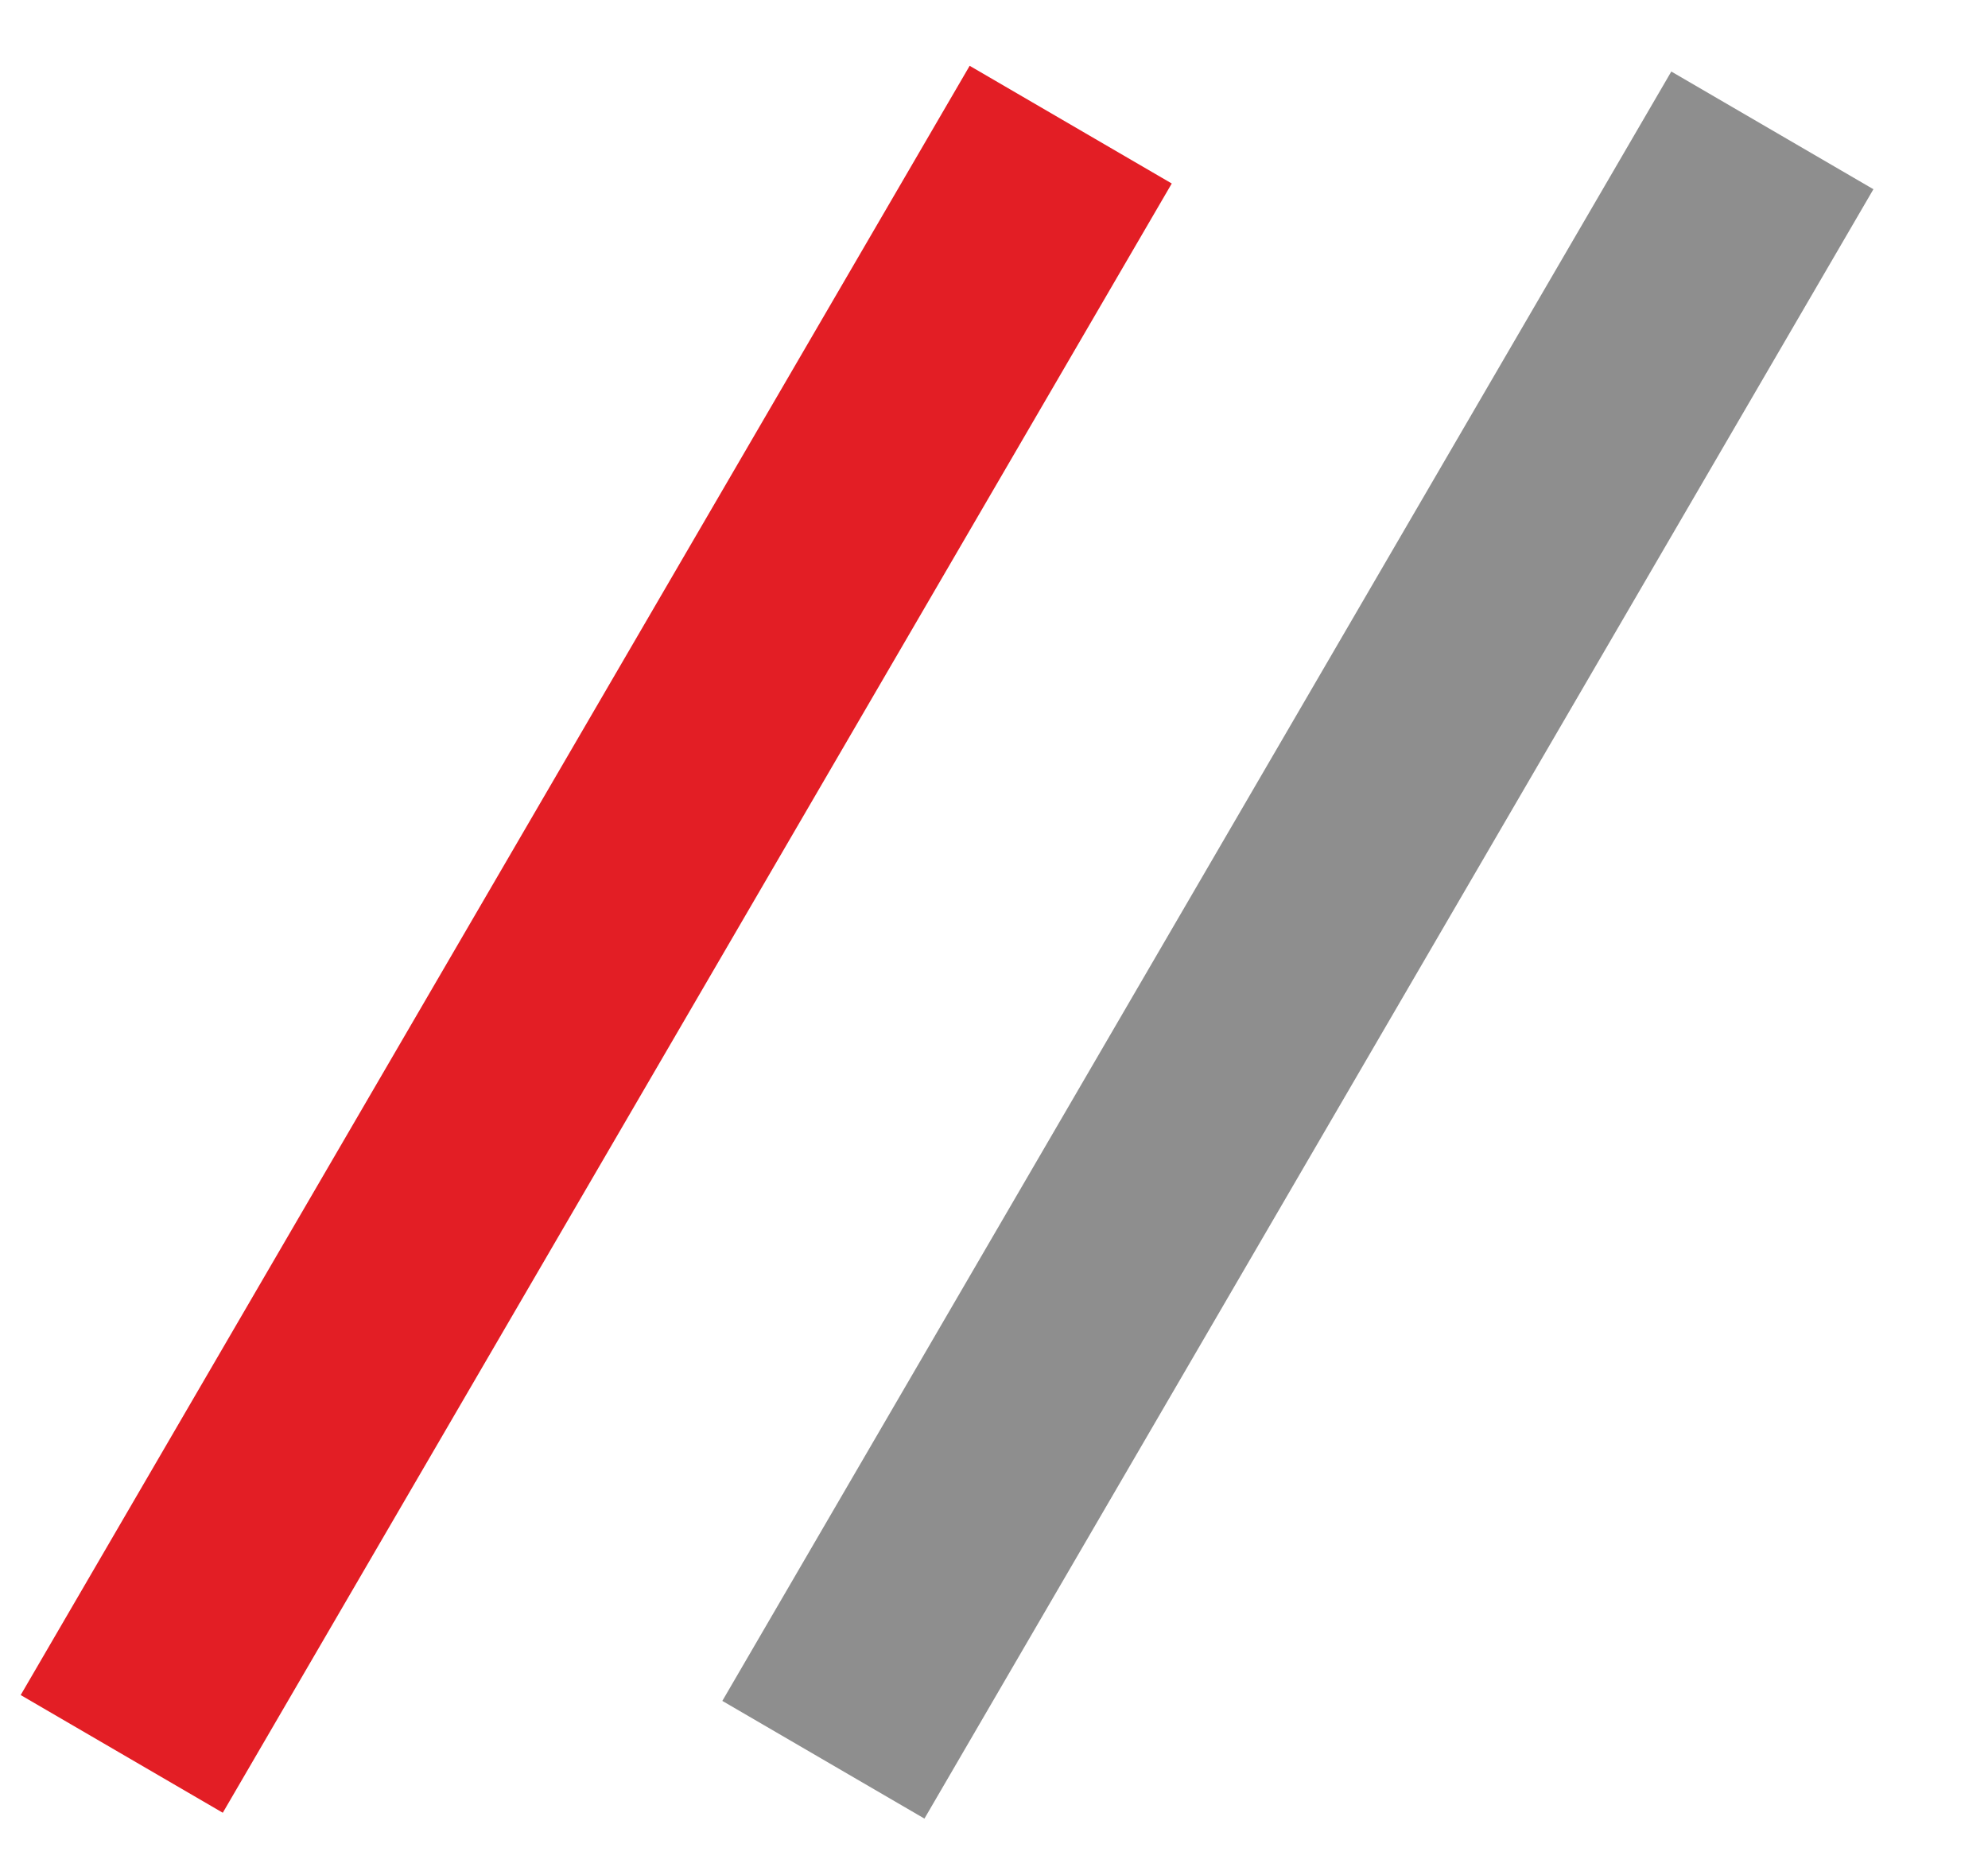
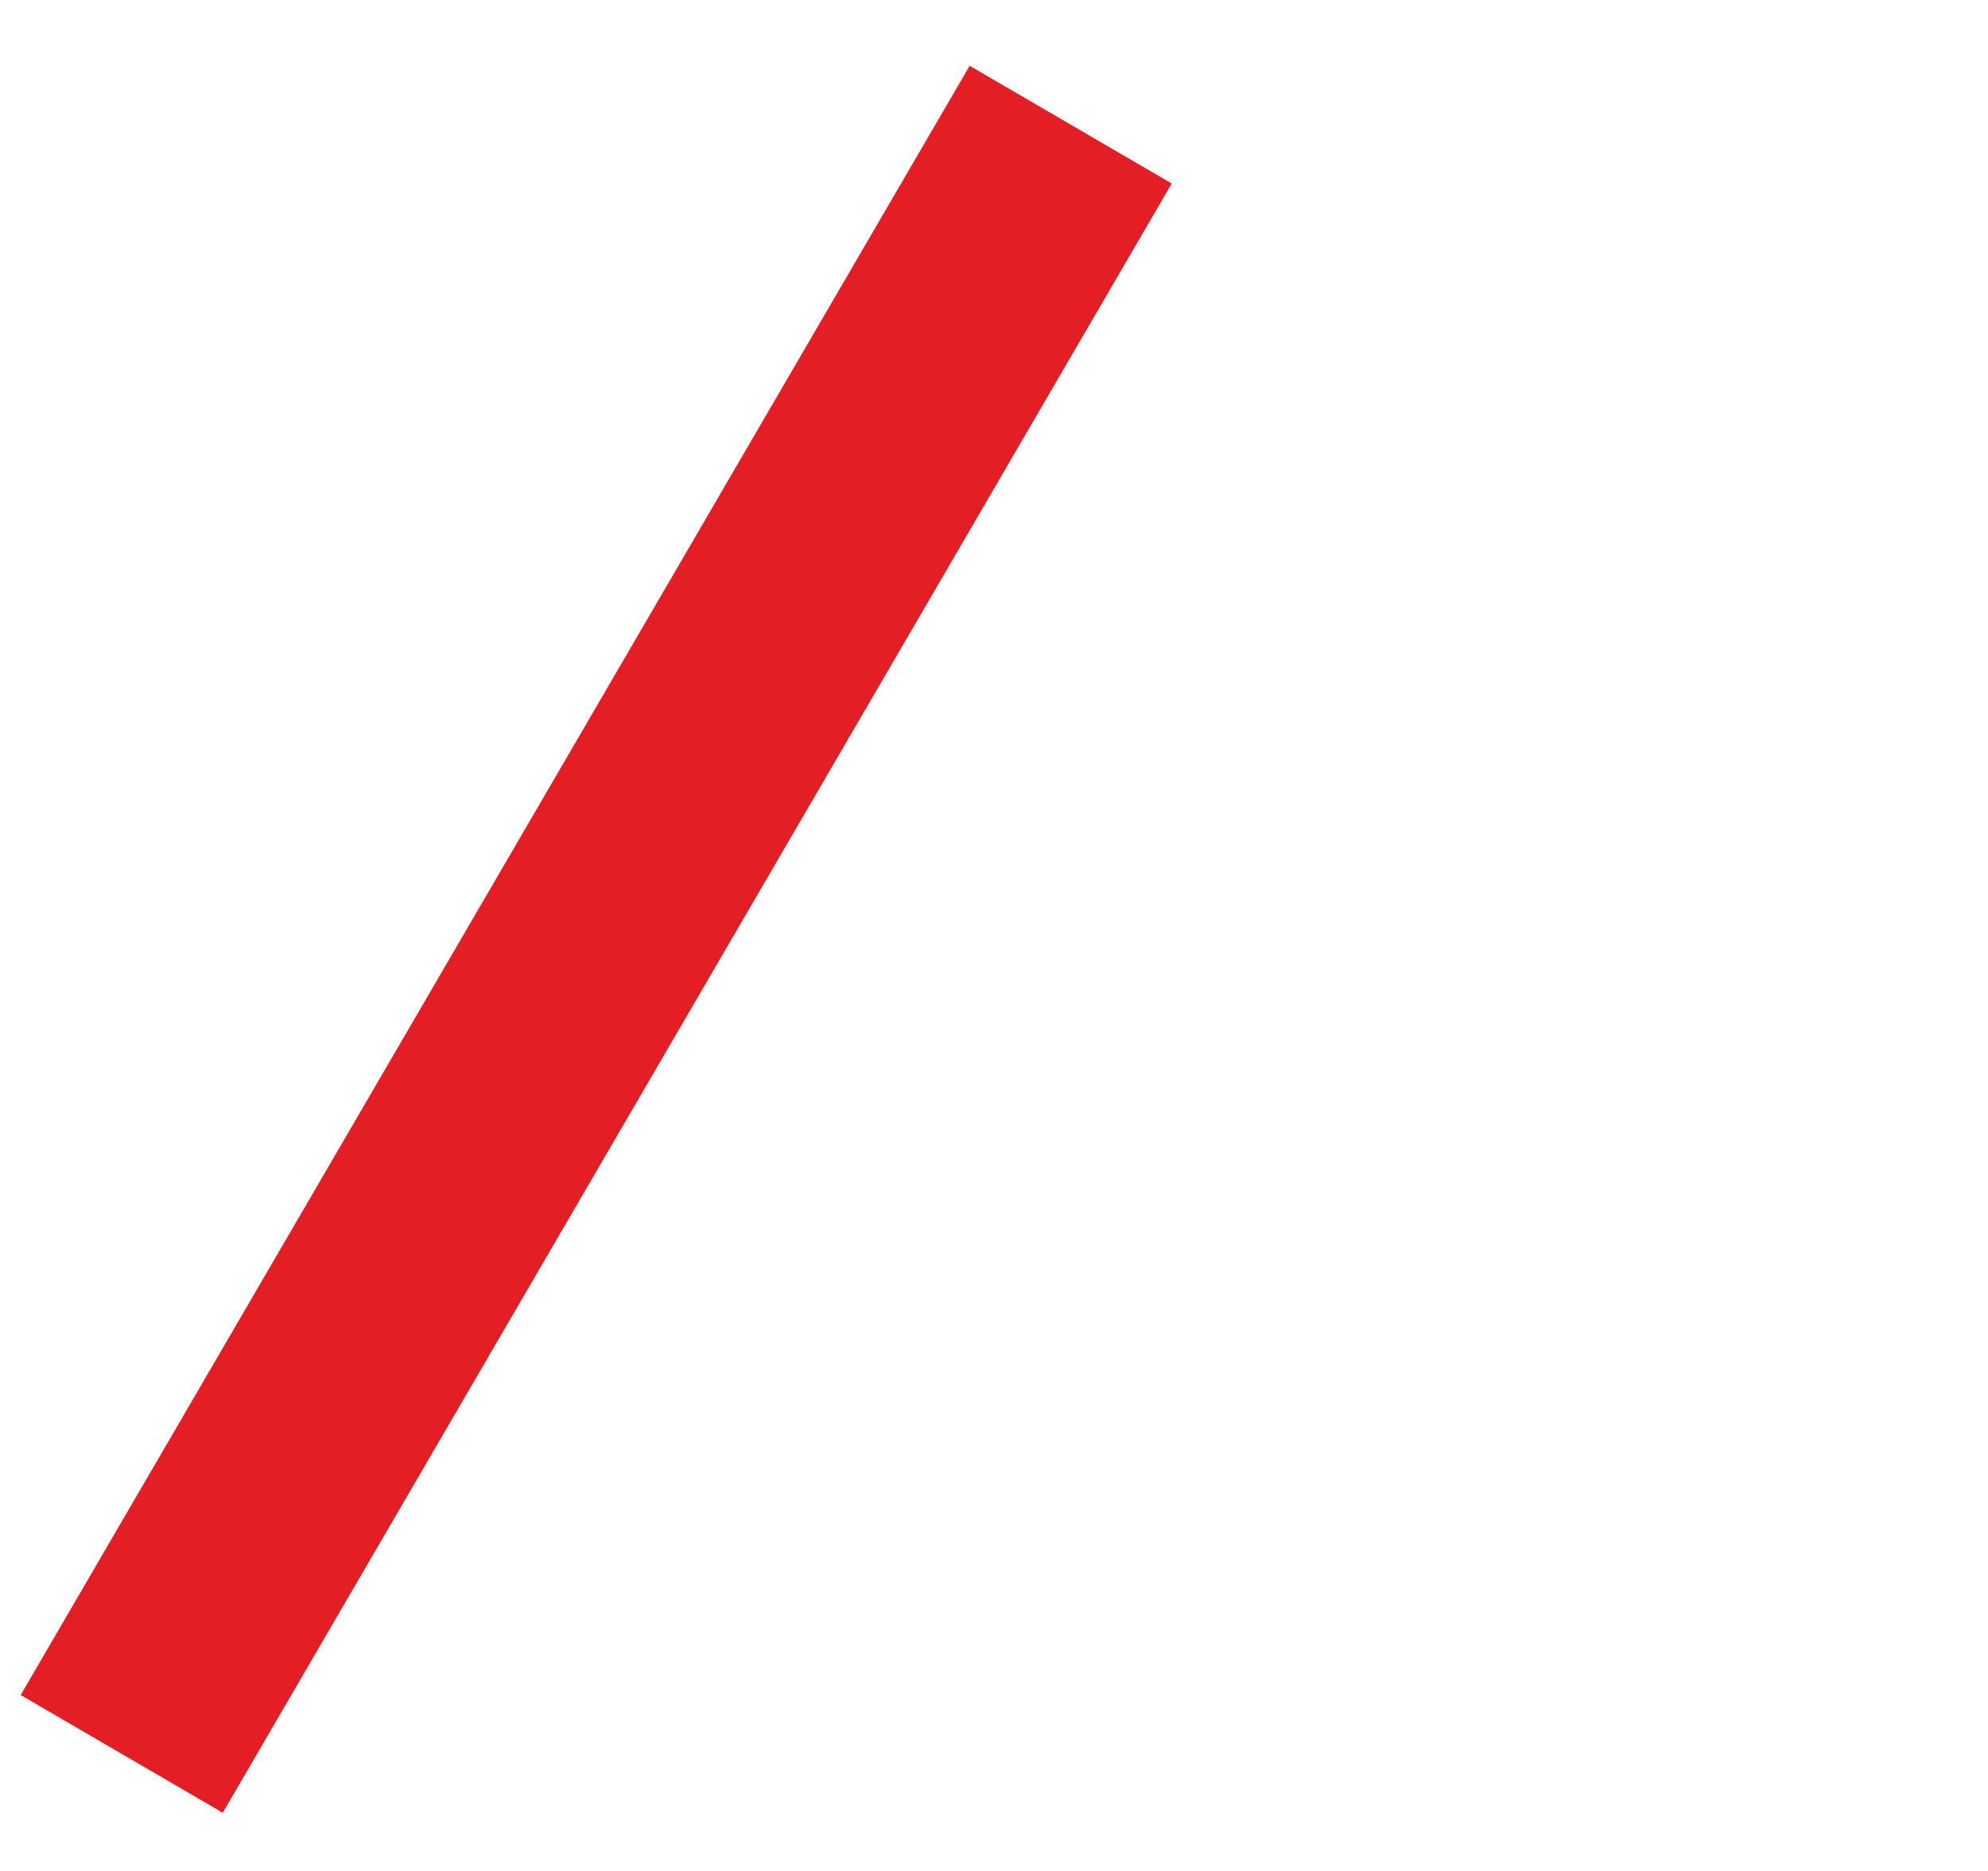
<svg xmlns="http://www.w3.org/2000/svg" width="17" height="16" viewBox="0 0 17 16" fill="none">
-   <path d="M15.156 1.115L7.041 15.049" stroke="#8E8E8E" stroke-width="2" />
  <path d="M9.156 1.066L1.041 14.999" stroke="#E31E25" stroke-width="2" />
</svg>